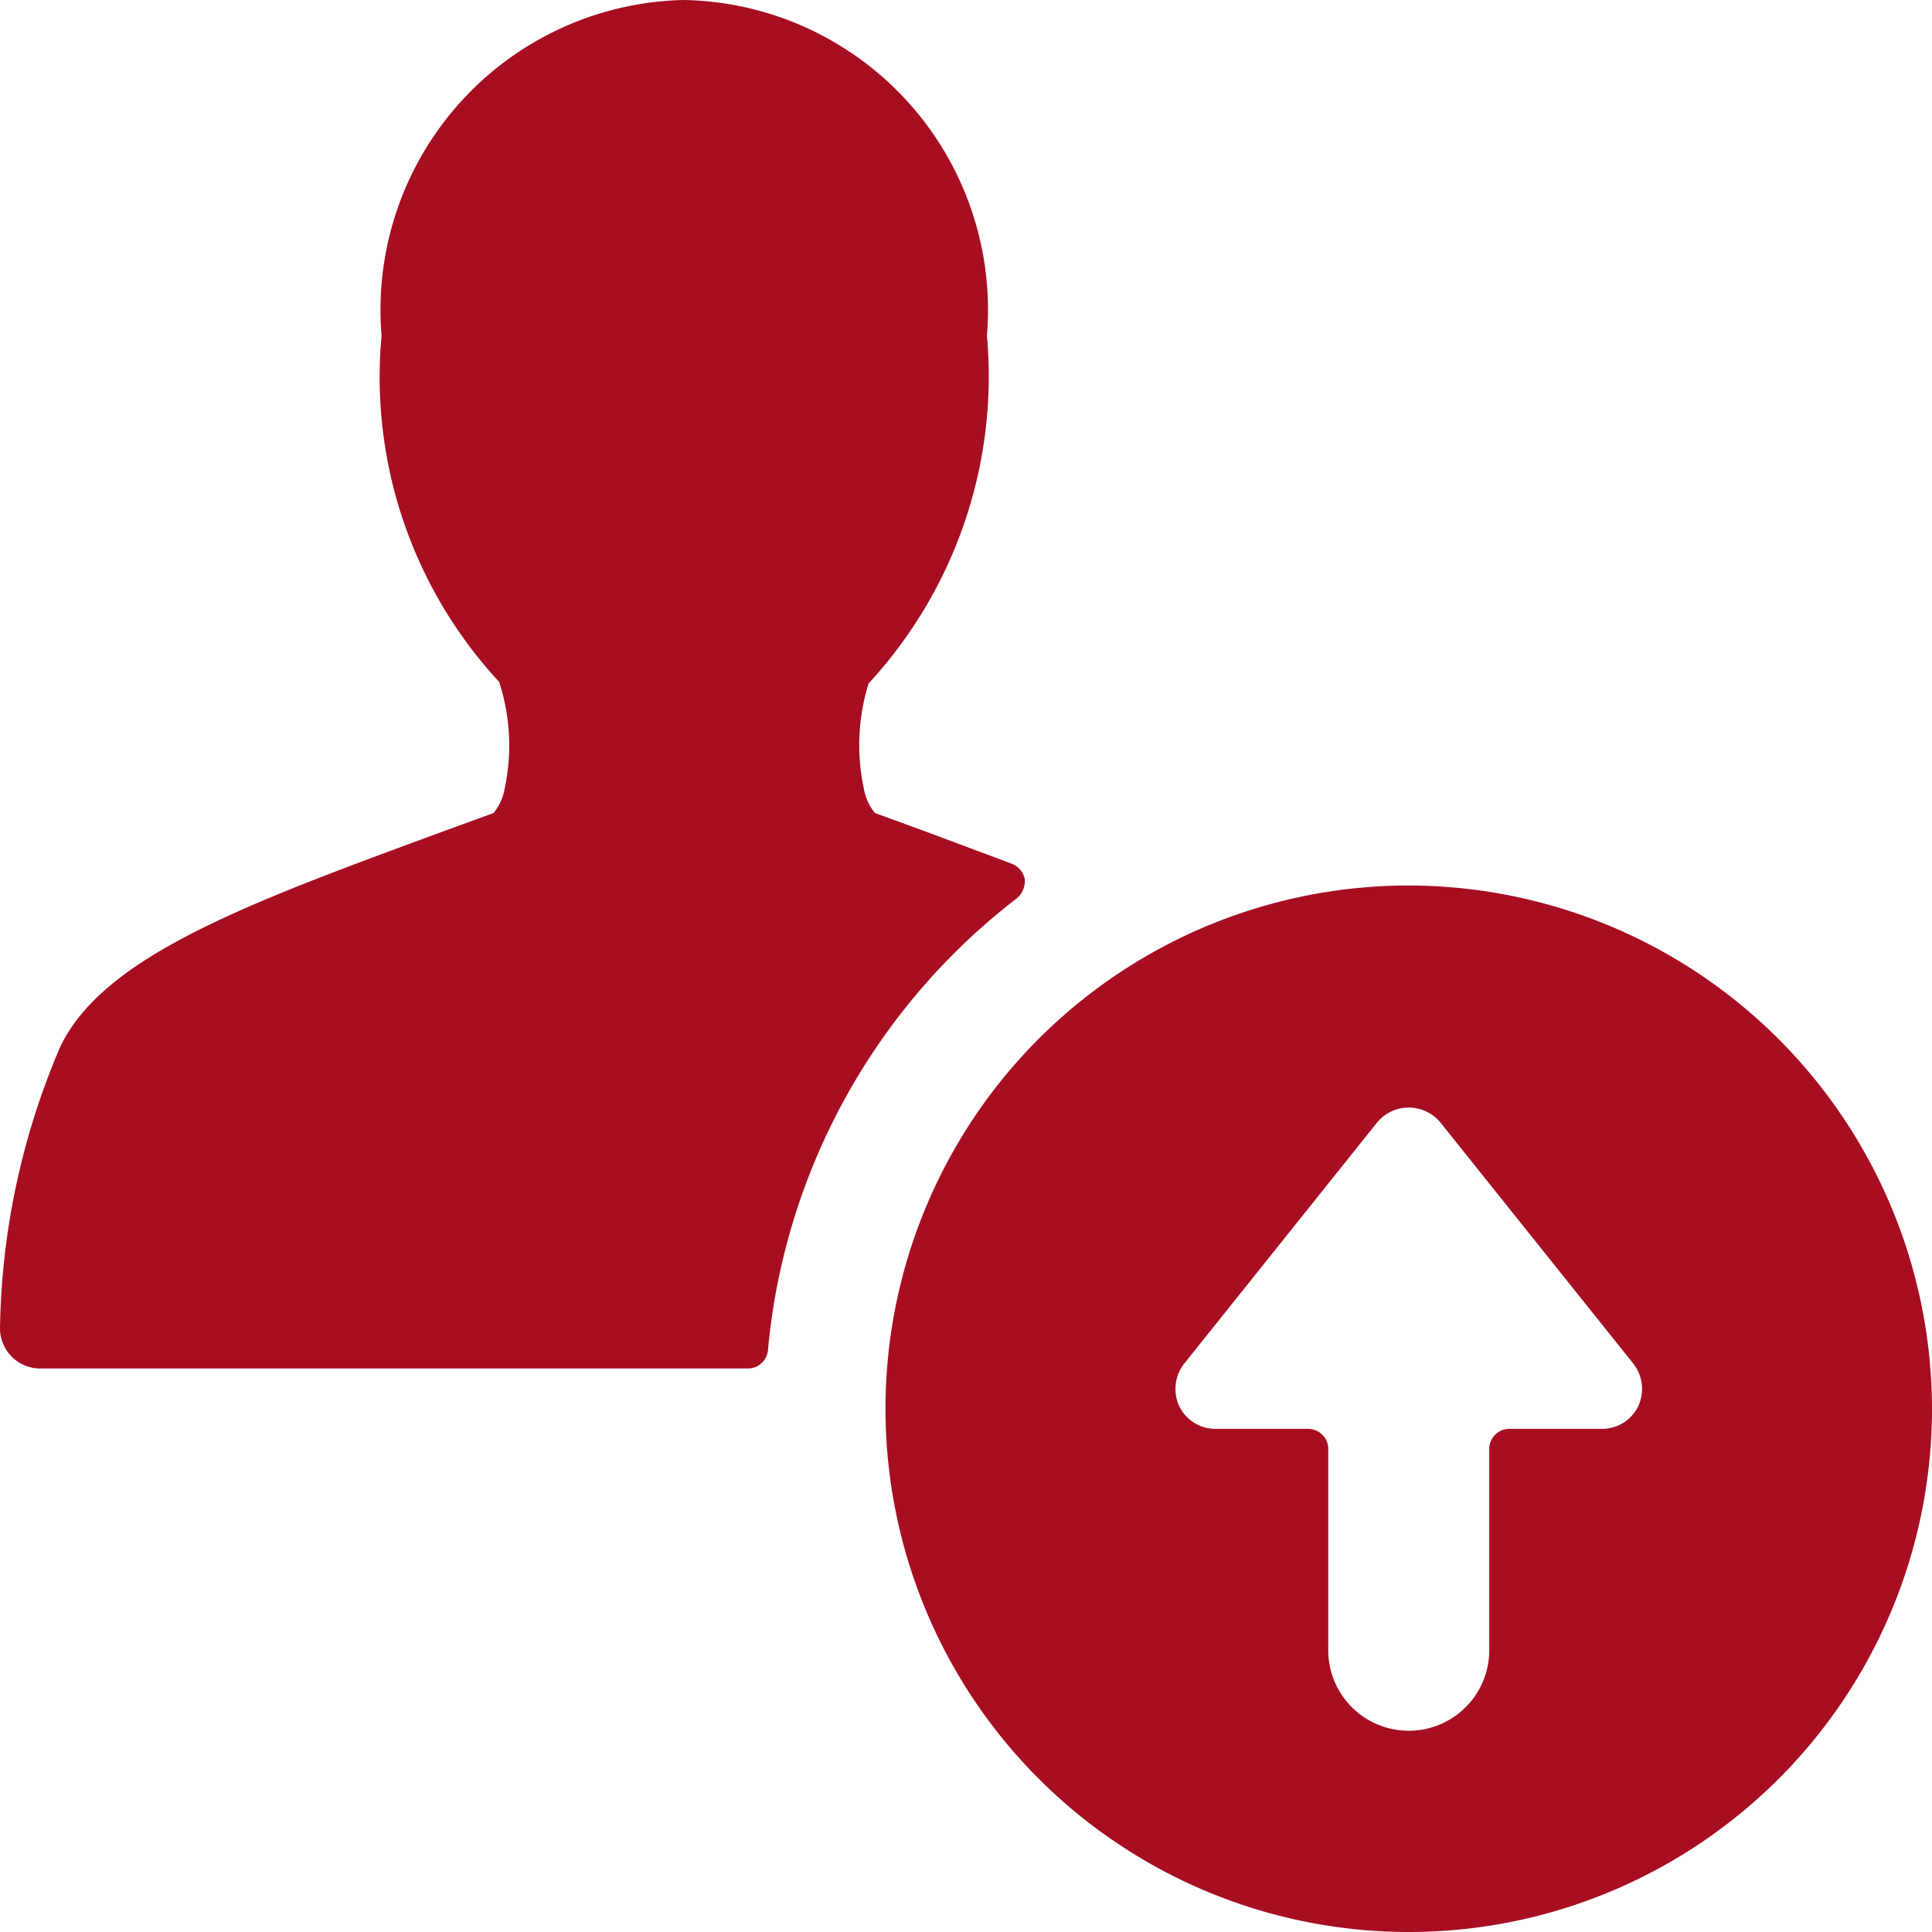
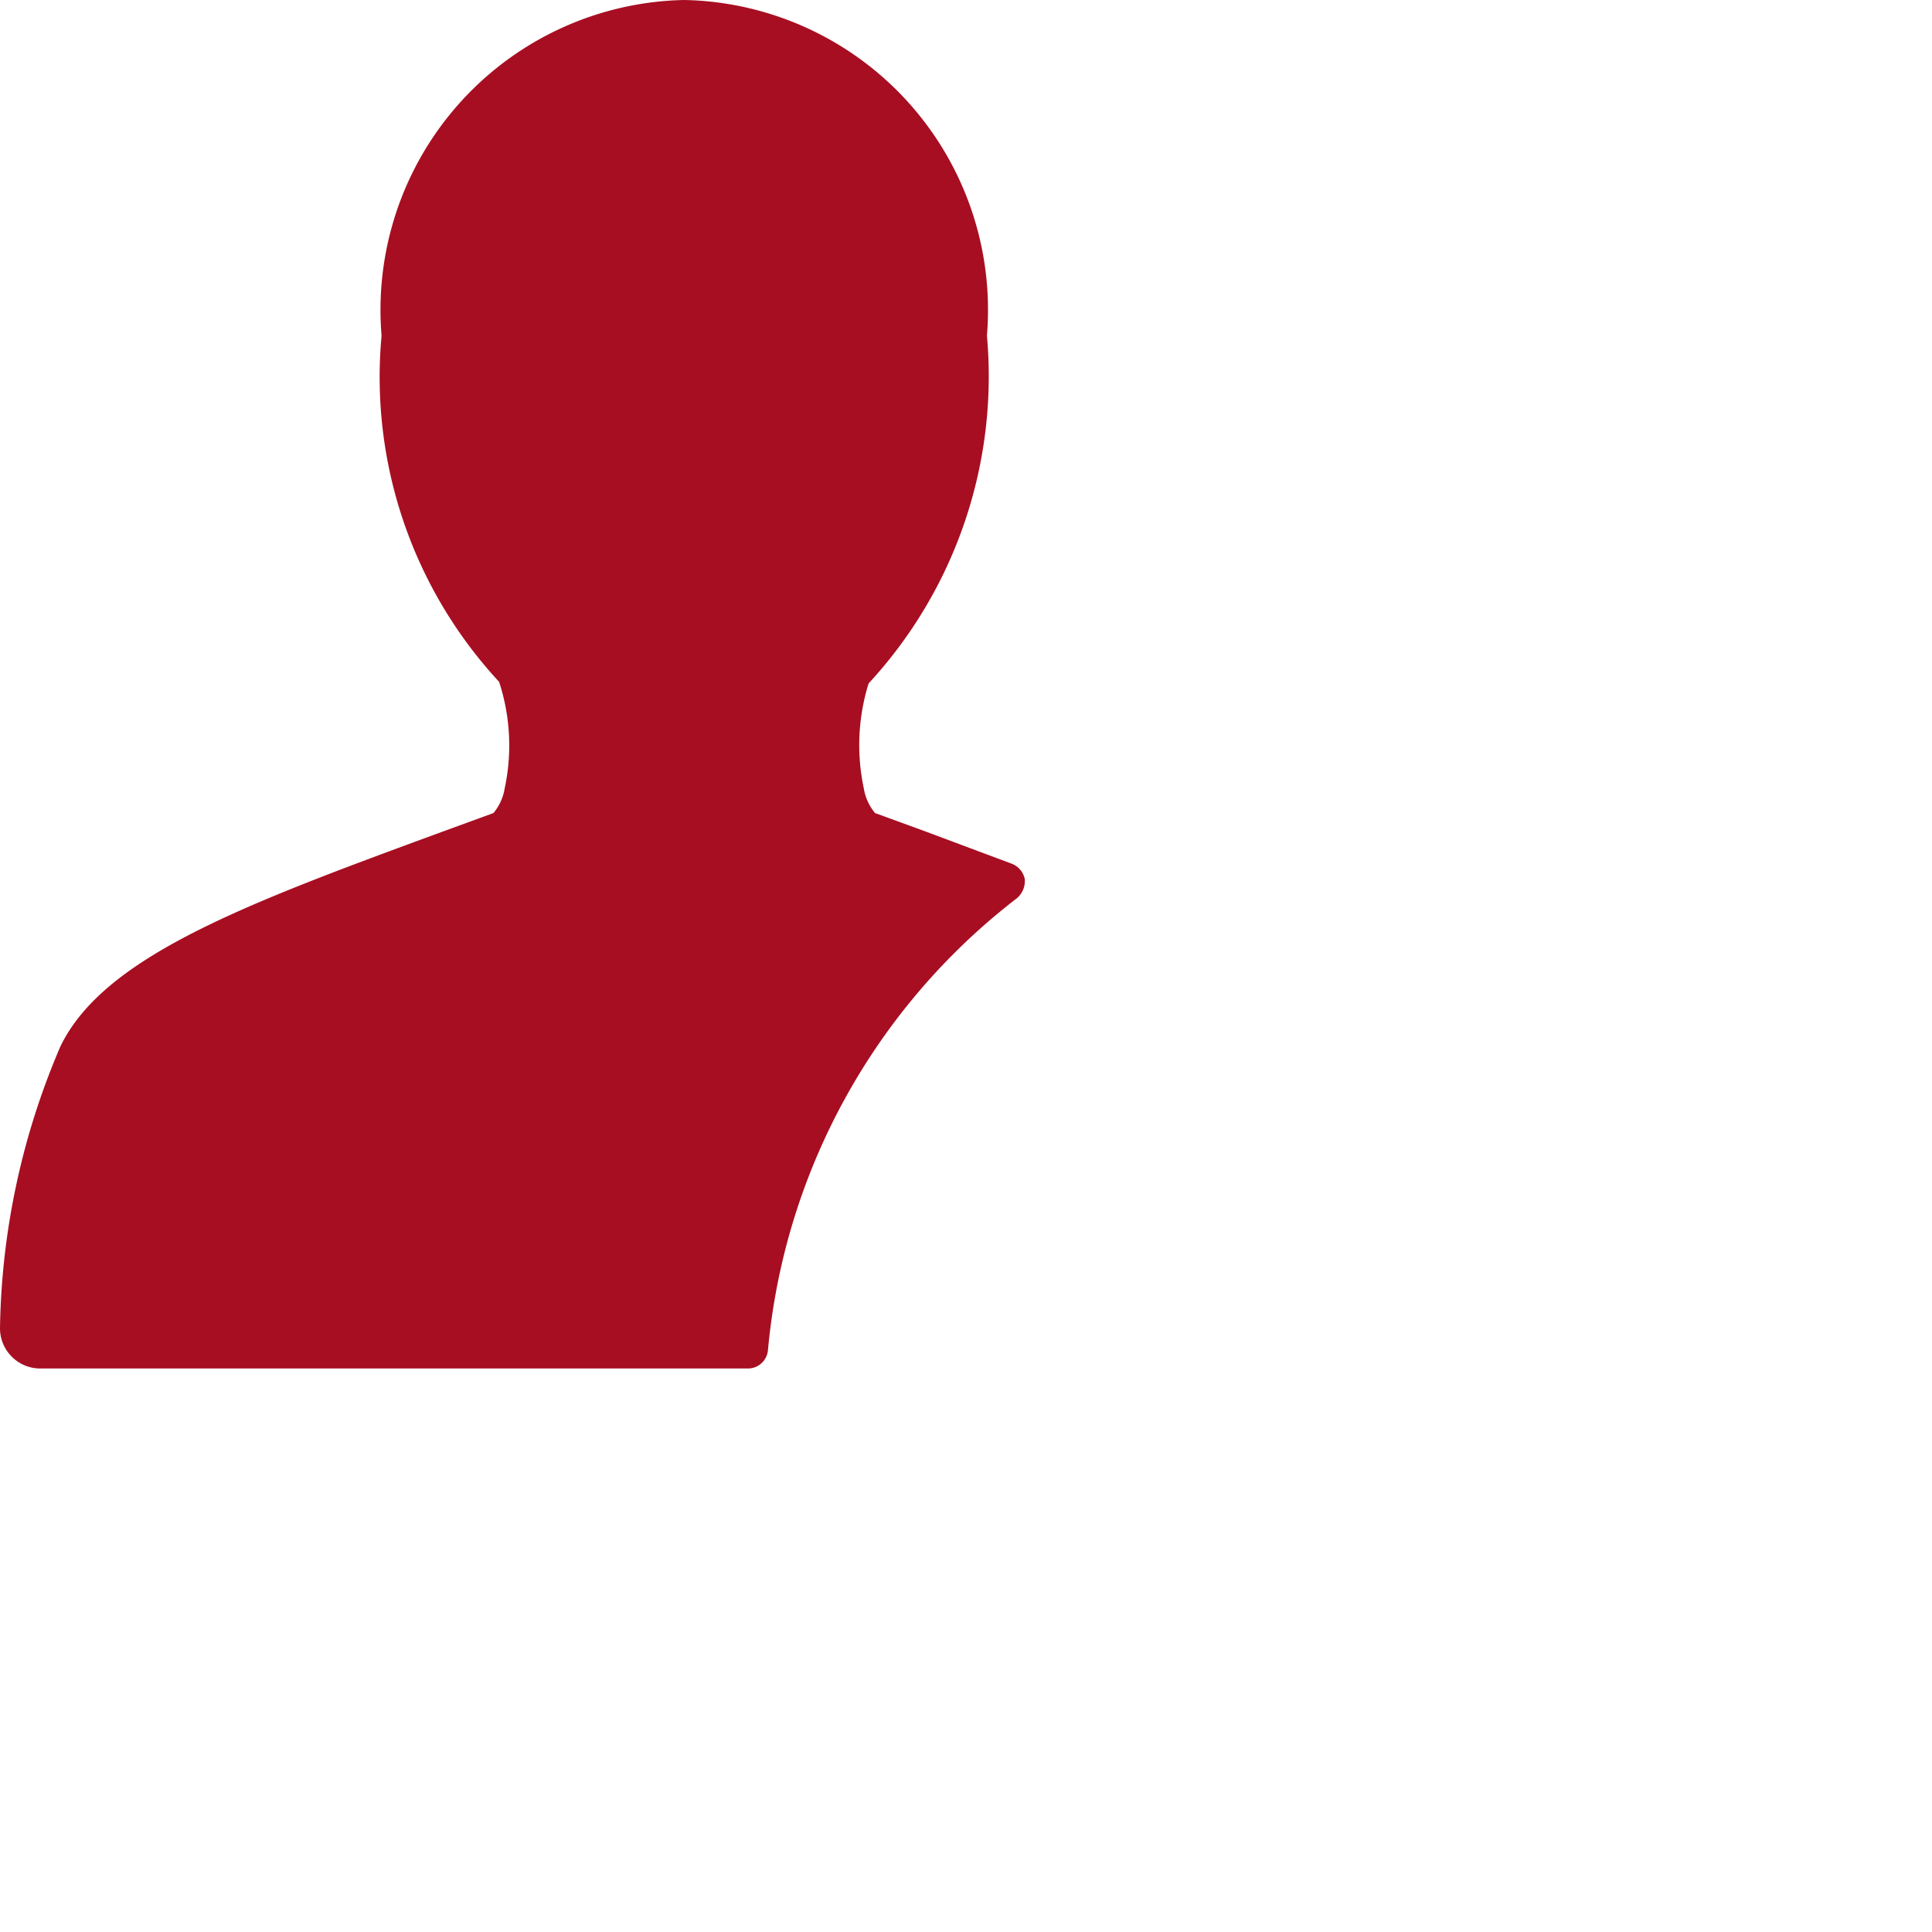
<svg xmlns="http://www.w3.org/2000/svg" viewBox="0 0 24 24" id="Single-Neutral-Actions-Upload--Streamline-Ultimate" height="24" width="24">
  <desc>
    Single Neutral Actions Upload Streamline Icon: https://streamlinehq.com
  </desc>
  <g>
    <path d="M12.63 11.16a0.28 0.28 0 0 0 0.1 -0.24 0.26 0.26 0 0 0 -0.16 -0.19l-1.07 -0.4 -0.63 -0.23a0.64 0.64 0 0 1 -0.14 -0.31 2.58 2.58 0 0 1 0.06 -1.3 5.62 5.62 0 0 0 1.47 -4.32A3.85 3.85 0 0 0 8.5 0a3.85 3.85 0 0 0 -3.76 4.17 5.57 5.57 0 0 0 1.46 4.3 2.54 2.54 0 0 1 0.07 1.32 0.64 0.64 0 0 1 -0.14 0.31l-0.63 0.23c-2.45 0.9 -4.21 1.55 -4.75 2.67A9.2 9.2 0 0 0 0 16.5a0.5 0.5 0 0 0 0.5 0.5h8.79a0.25 0.25 0 0 0 0.25 -0.23 8 8 0 0 1 3.09 -5.61Z" fill="#a70e22" stroke-width="1" />
-     <path d="M17.5 11a6.5 6.5 0 1 0 6.5 6.5 6.51 6.51 0 0 0 -6.5 -6.5Zm2.85 6.47a0.5 0.5 0 0 1 -0.45 0.28h-1.15a0.25 0.25 0 0 0 -0.25 0.25v2.5a1 1 0 0 1 -2 0V18a0.25 0.25 0 0 0 -0.25 -0.25H15.1a0.5 0.5 0 0 1 -0.45 -0.28 0.51 0.51 0 0 1 0.06 -0.53l2.4 -3a0.51 0.51 0 0 1 0.78 0l2.4 3a0.51 0.51 0 0 1 0.06 0.53Z" fill="#a70e22" stroke-width="1" />
  </g>
</svg>